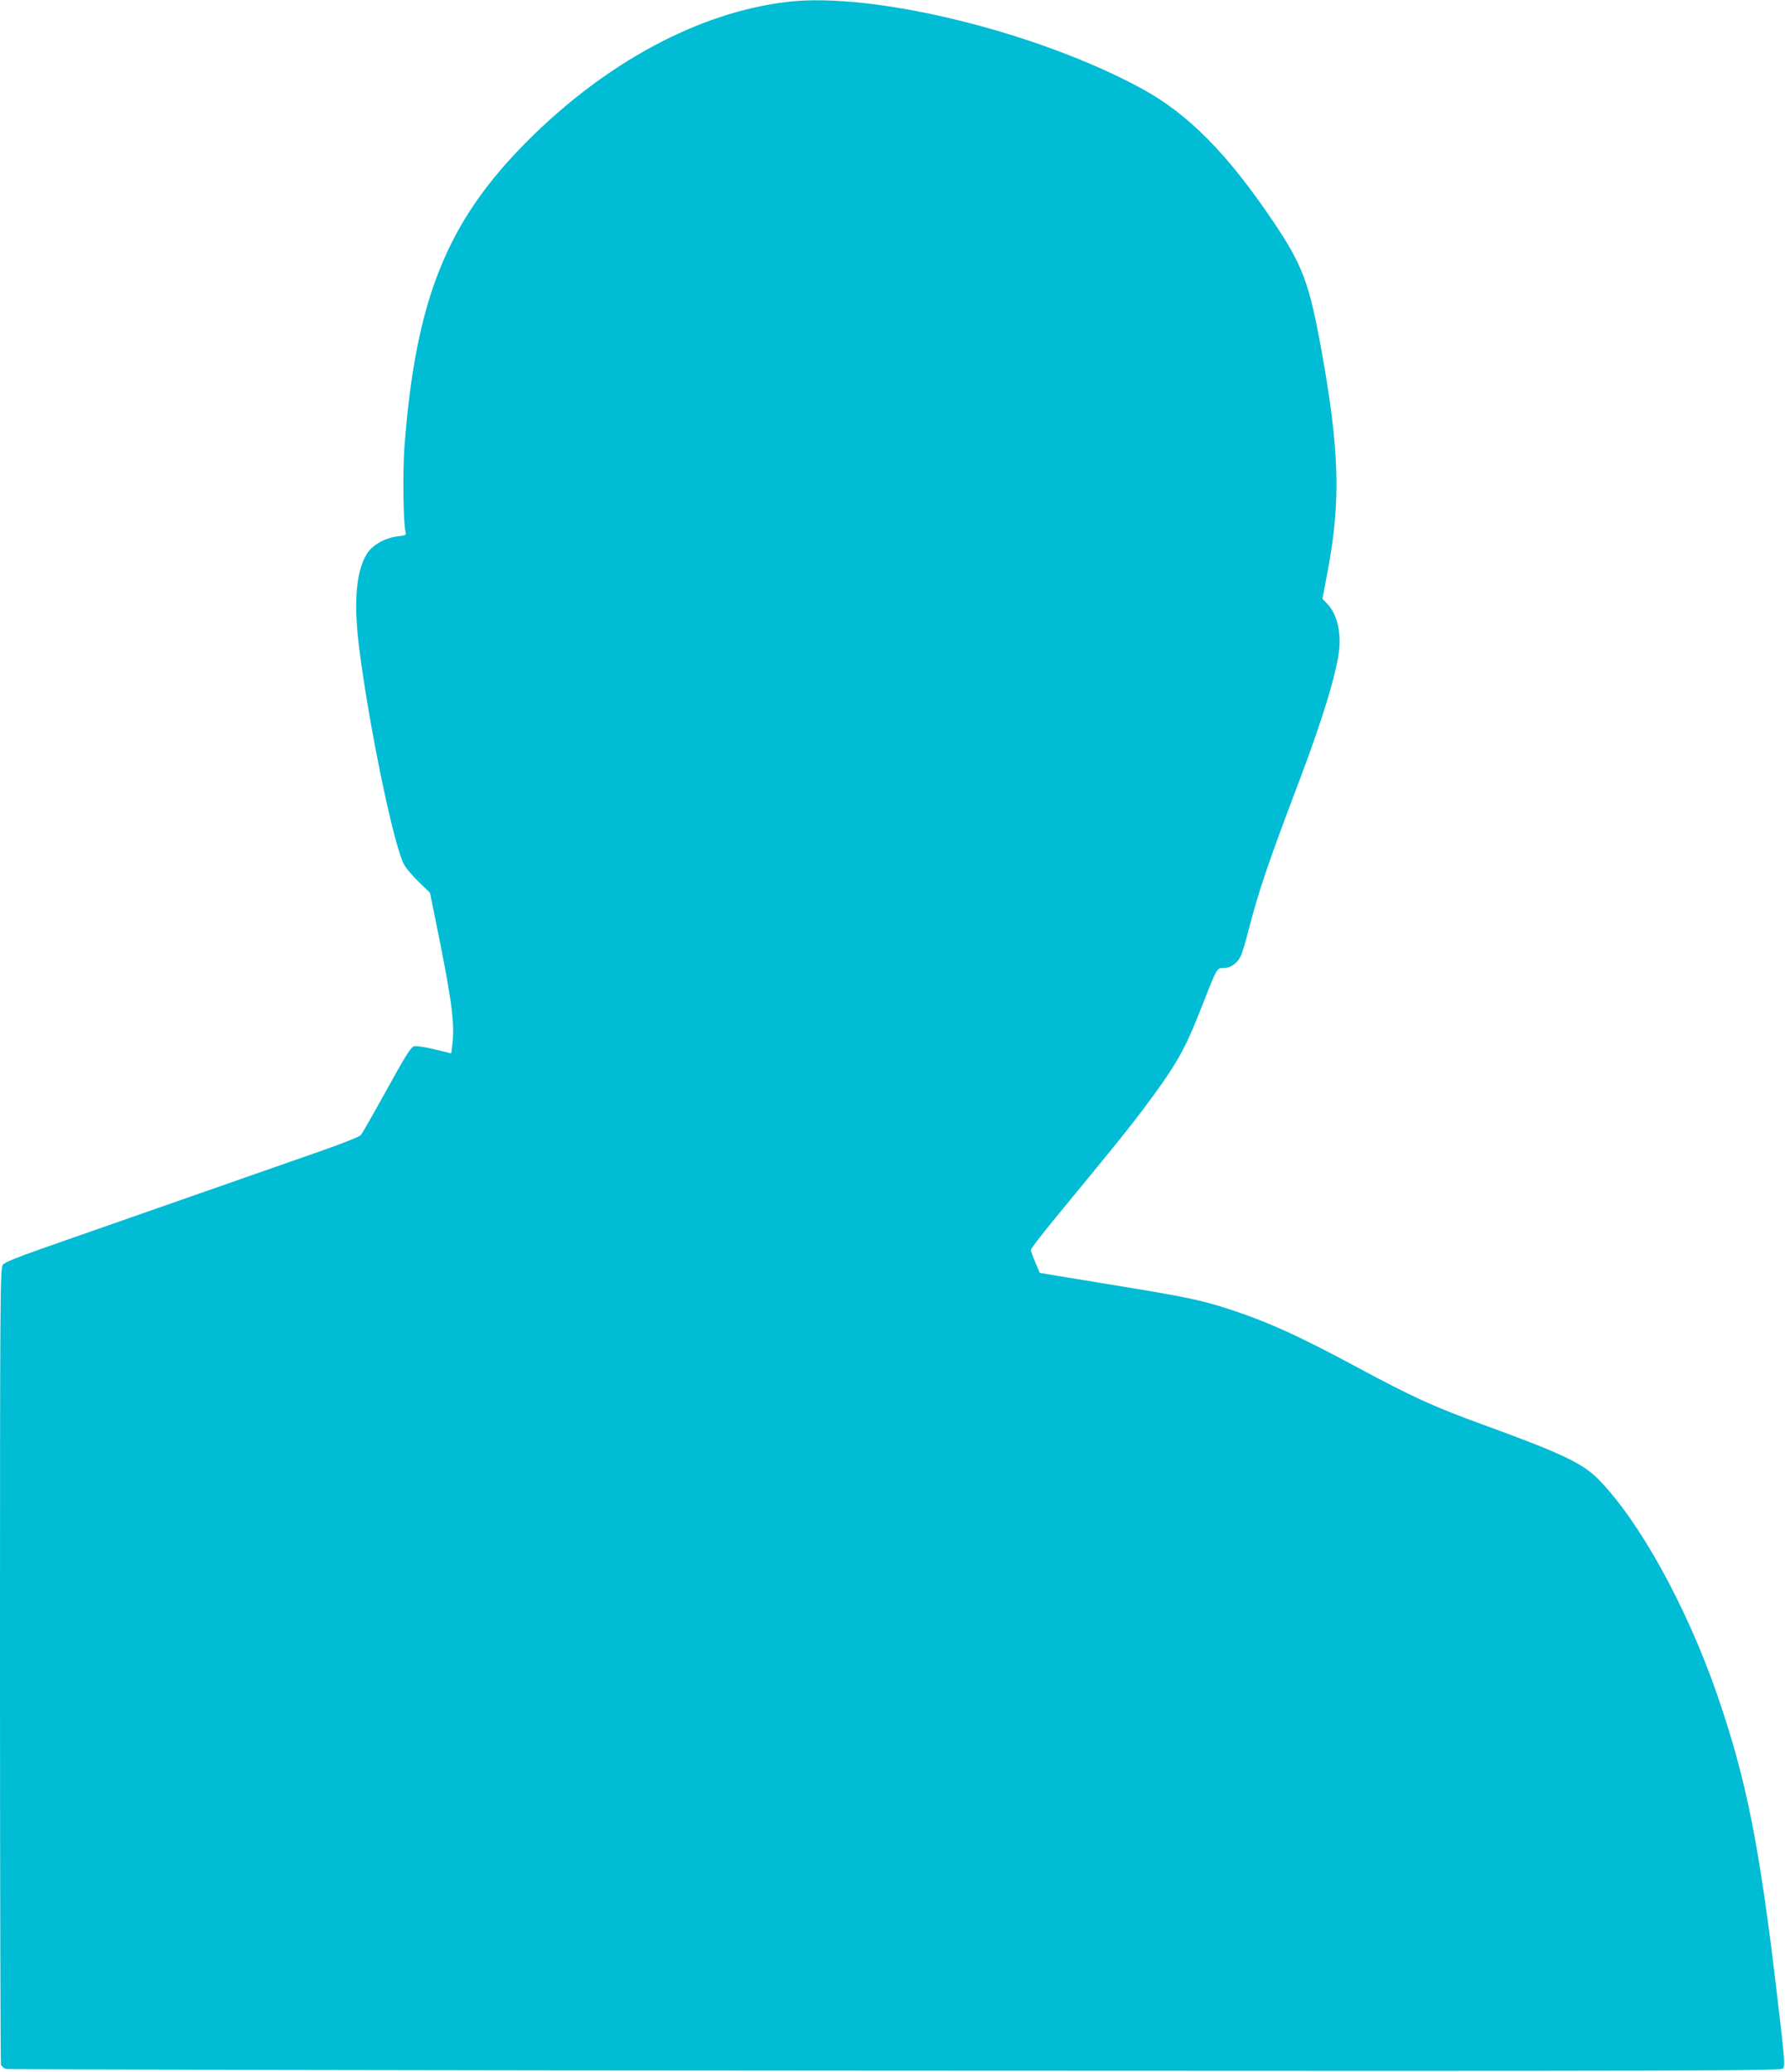
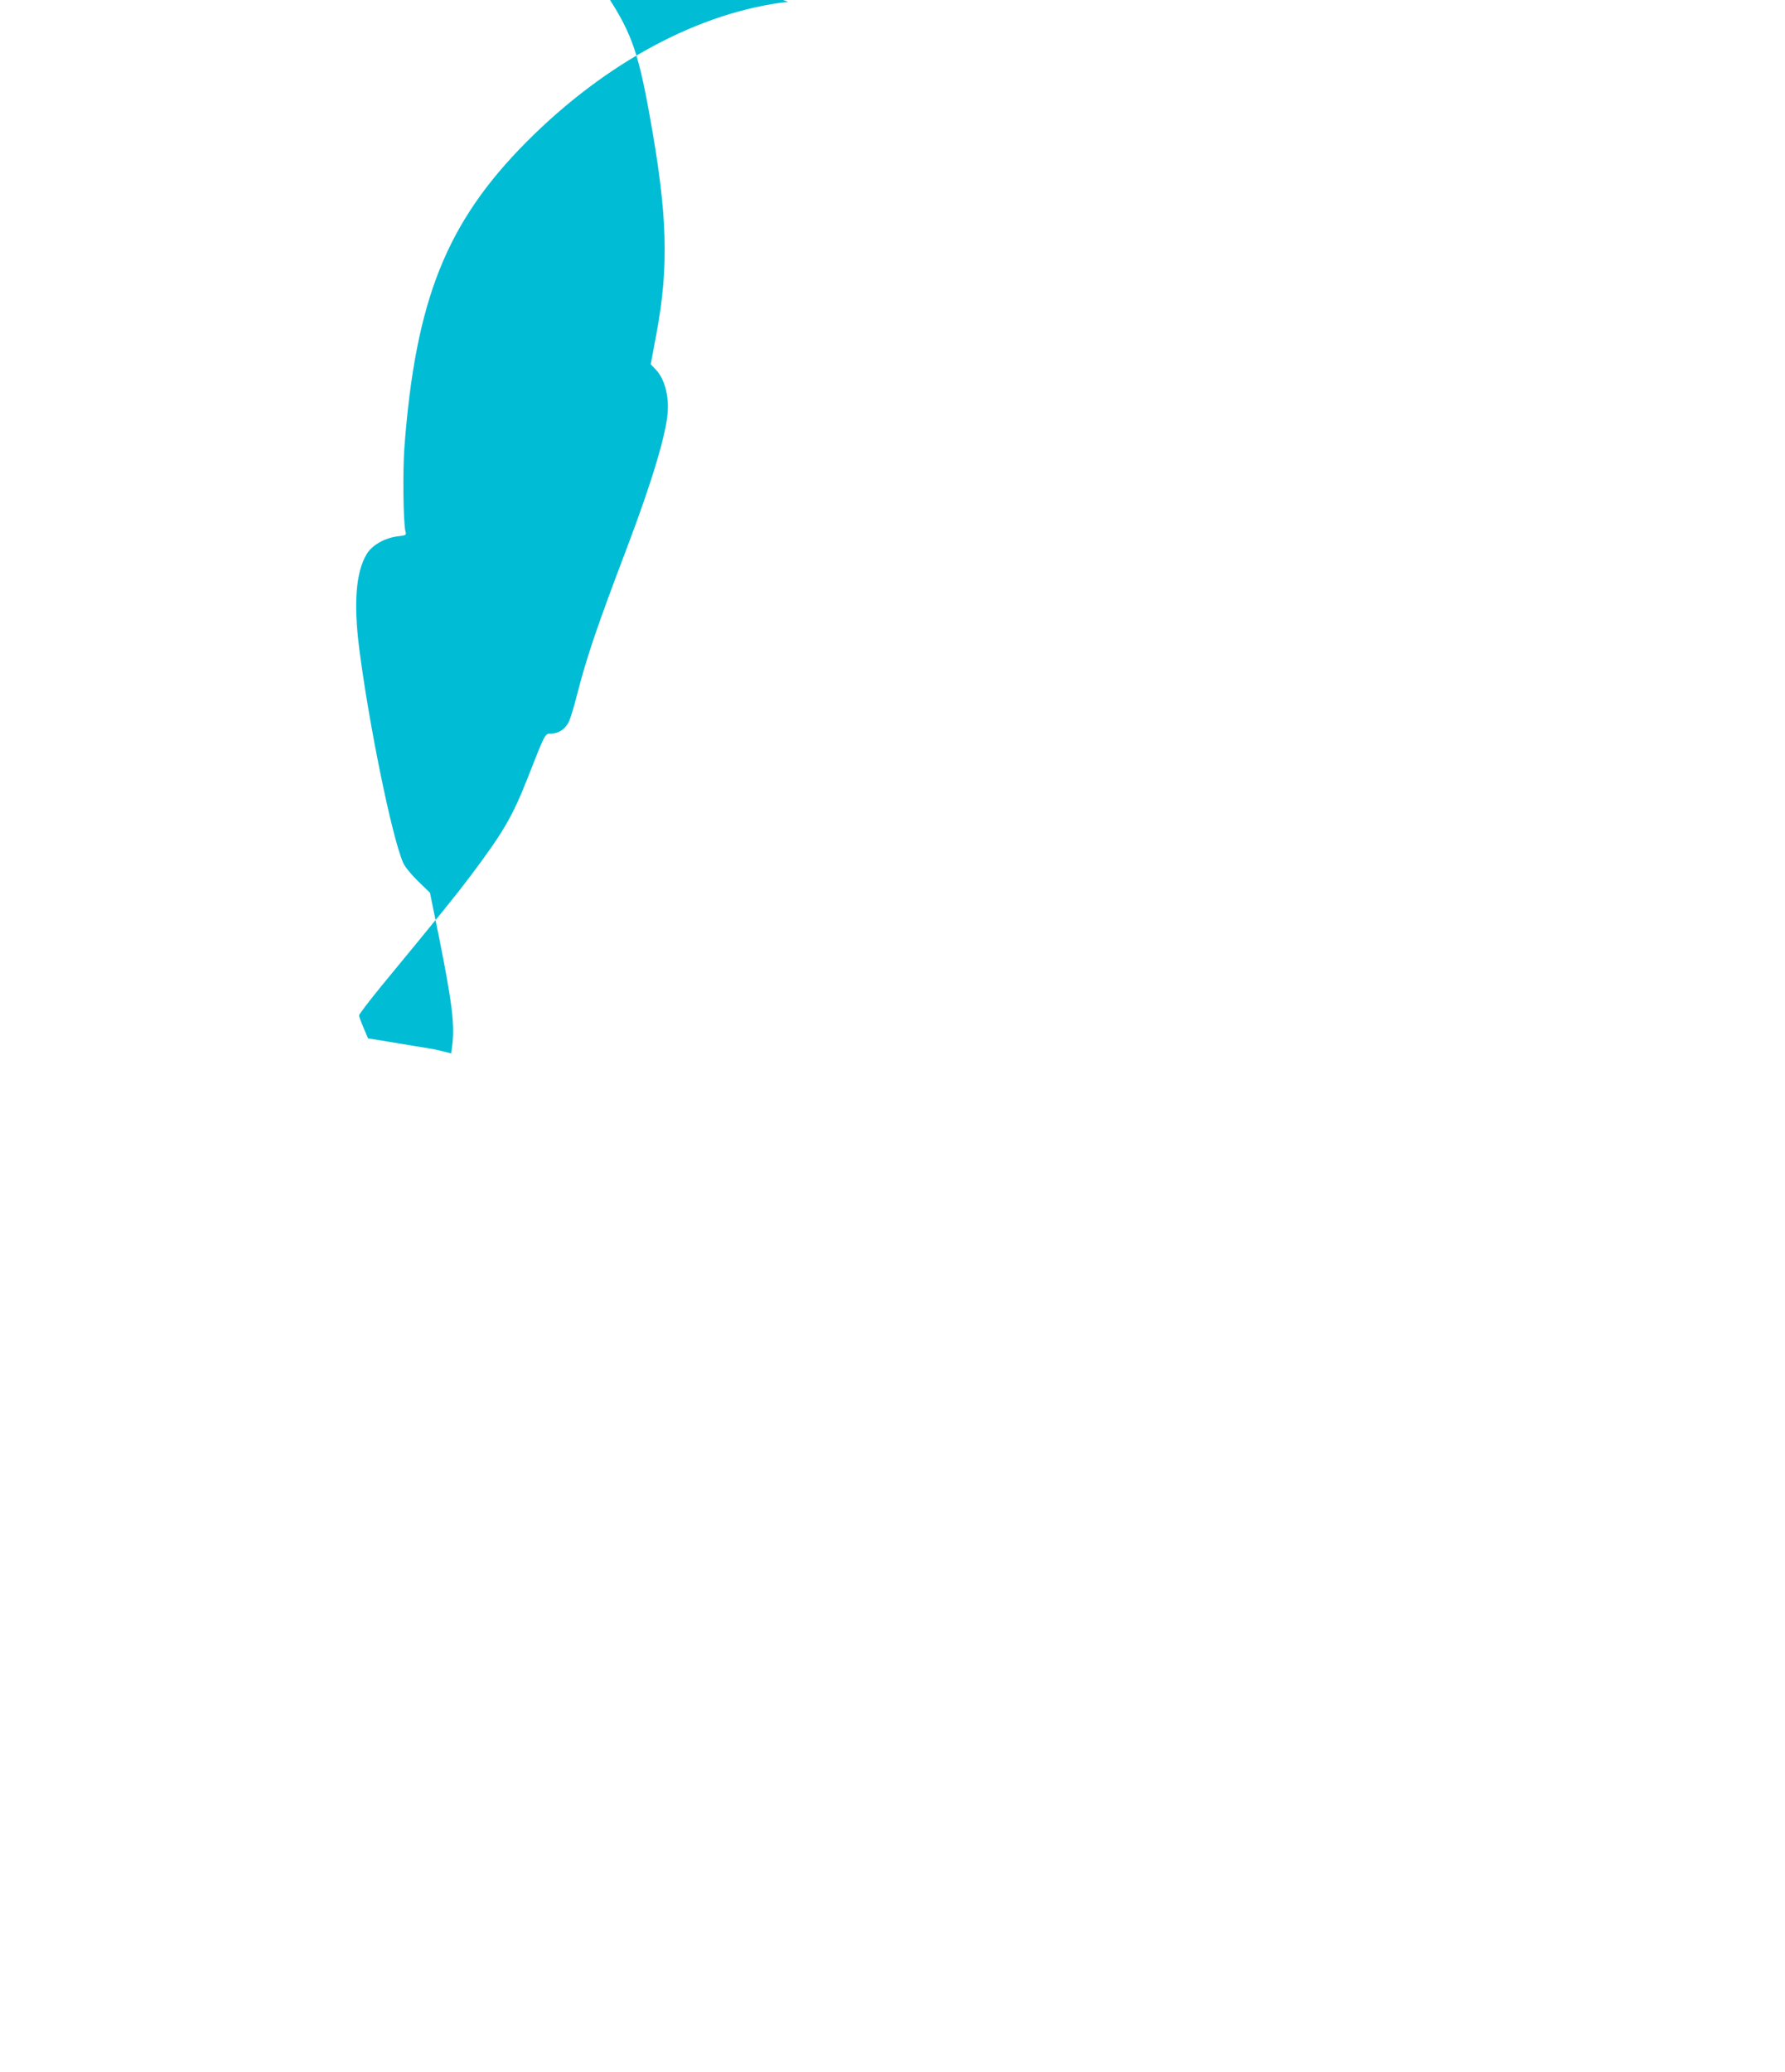
<svg xmlns="http://www.w3.org/2000/svg" version="1.0" width="1103pt" height="1280pt" viewBox="0 0 1103 1280" preserveAspectRatio="xMidYMid meet">
  <g transform="translate(0,1280) scale(0.1,-0.1)" fill="#00bcd4" stroke="none">
-     <path d="M4870 12789 c-547 -63 -1126 -373 -1616 -865 -495 -498 -686 -975 -755 -1886 -11 -150 -7 -463 6 -519 7 -25 5 -26 -47 -32 -80 -10 -157 -53 -191 -108 -67 -109 -83 -299 -48 -579 60 -473 203 -1172 272 -1329 11 -26 50 -73 93 -115 l73 -71 57 -280 c81 -407 97 -539 80 -667 l-6 -45 -102 25 c-57 14 -113 22 -127 19 -20 -5 -52 -56 -169 -268 -80 -145 -152 -271 -160 -280 -8 -10 -112 -52 -230 -93 -118 -41 -512 -179 -875 -306 -363 -127 -757 -265 -875 -306 -137 -48 -221 -82 -232 -96 -17 -19 -18 -152 -18 -2473 0 -1349 3 -2461 6 -2470 4 -9 17 -20 29 -25 12 -4 2484 -10 5494 -11 5009 -3 5473 -1 5488 13 14 15 12 50 -32 420 -111 954 -192 1362 -375 1892 -187 539 -478 1068 -731 1326 -99 101 -227 162 -719 341 -302 110 -433 170 -768 350 -367 198 -567 288 -812 367 -171 54 -267 74 -743 151 l-412 68 -27 64 c-15 35 -28 70 -28 78 0 7 62 88 137 180 391 475 458 557 555 686 199 265 256 363 349 599 112 285 107 276 149 276 43 0 83 27 106 72 8 16 31 89 49 161 62 242 125 427 315 927 149 394 239 693 247 827 7 105 -21 204 -71 258 l-34 36 34 181 c80 427 70 745 -41 1358 -75 414 -117 524 -299 794 -282 418 -524 662 -808 817 -643 351 -1654 599 -2188 538z" />
+     <path d="M4870 12789 c-547 -63 -1126 -373 -1616 -865 -495 -498 -686 -975 -755 -1886 -11 -150 -7 -463 6 -519 7 -25 5 -26 -47 -32 -80 -10 -157 -53 -191 -108 -67 -109 -83 -299 -48 -579 60 -473 203 -1172 272 -1329 11 -26 50 -73 93 -115 l73 -71 57 -280 c81 -407 97 -539 80 -667 l-6 -45 -102 25 l-412 68 -27 64 c-15 35 -28 70 -28 78 0 7 62 88 137 180 391 475 458 557 555 686 199 265 256 363 349 599 112 285 107 276 149 276 43 0 83 27 106 72 8 16 31 89 49 161 62 242 125 427 315 927 149 394 239 693 247 827 7 105 -21 204 -71 258 l-34 36 34 181 c80 427 70 745 -41 1358 -75 414 -117 524 -299 794 -282 418 -524 662 -808 817 -643 351 -1654 599 -2188 538z" />
  </g>
</svg>